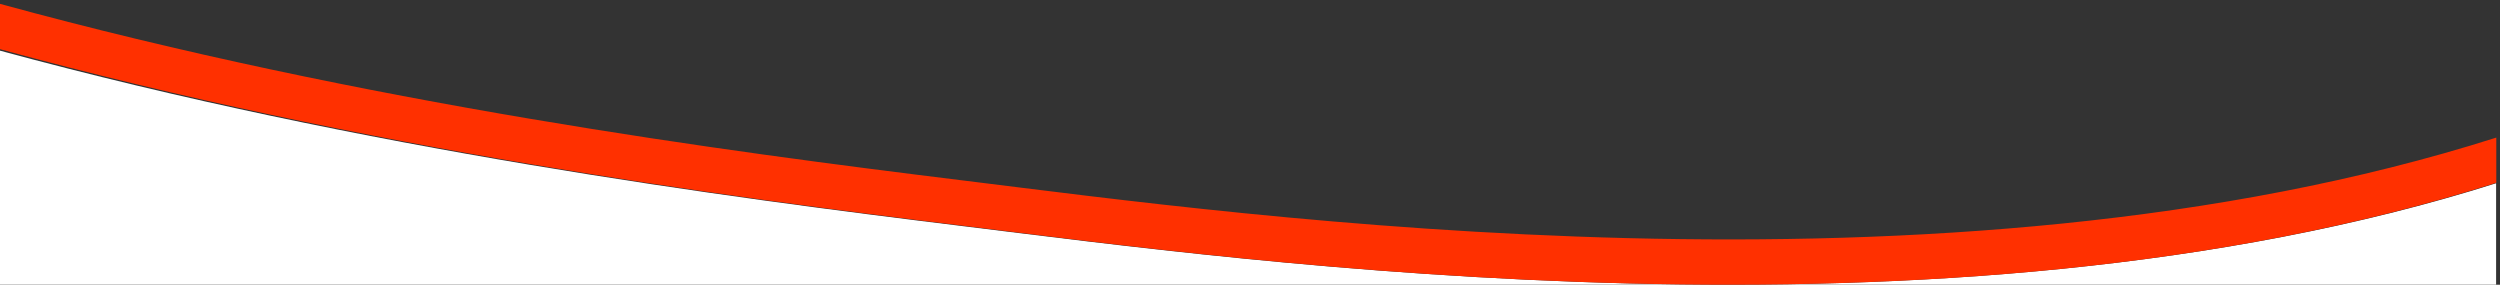
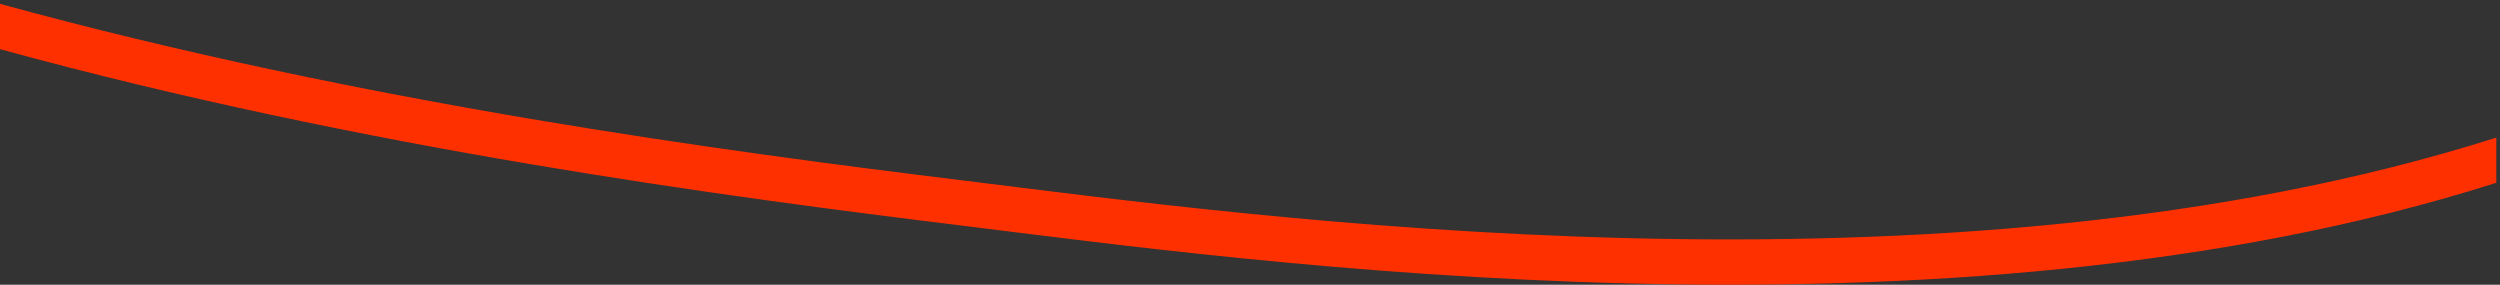
<svg xmlns="http://www.w3.org/2000/svg" viewBox="0 0 641 73">
  <rect x="0" y="0" width="641" height="73" fill="#333333" stroke="none" />
  <g fill="none" fill-rule="evenodd">
-     <path fill="#FFF" d="M640 12.99v60H0v-60h640zm0 0H0c93.69 25.46 186.24 37.57 246.94 45C319.4 66.83 498 91.92 640 46.99v-34z" />
    <path fill="#ff3000" d="M247 57.89C186.24 50.43 93.7 38.24 0 12.61V.99c93.7 25.64 186.24 37.82 247 45.29 72.46 8.91 251 34.17 393.05-11v11.59C498 92.06 319.41 66.8 247 57.89z" />
  </g>
</svg>